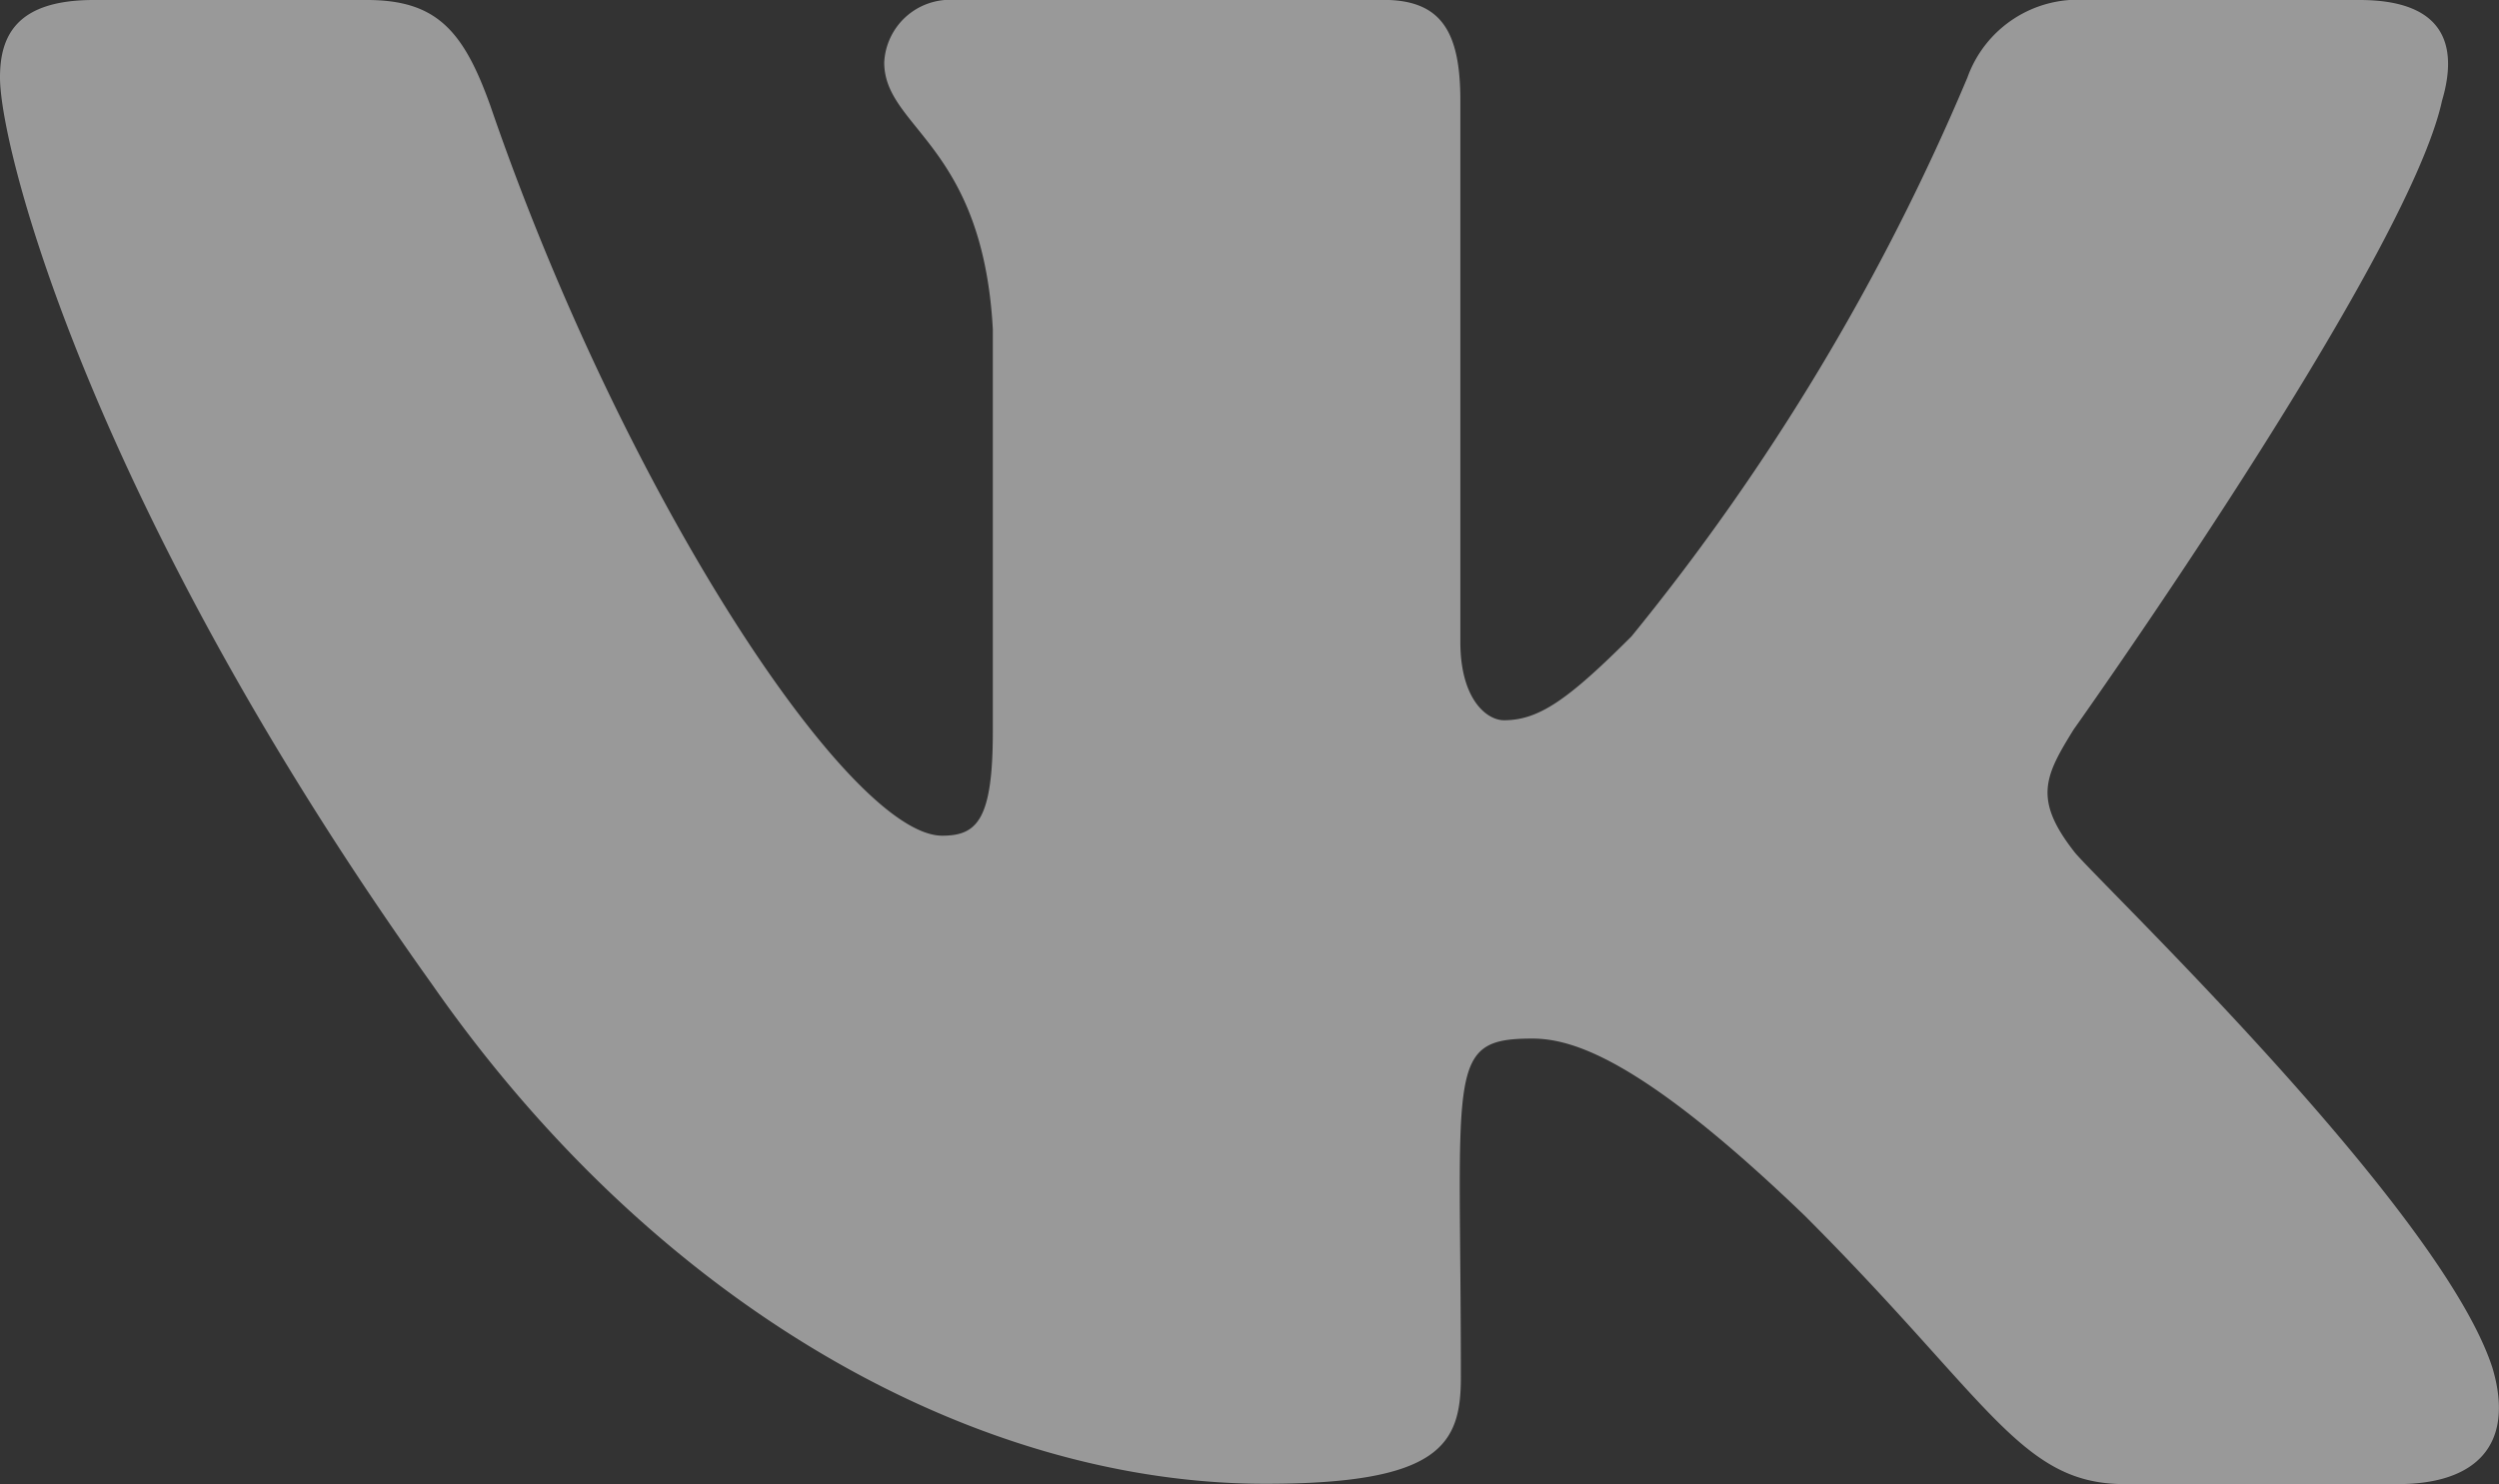
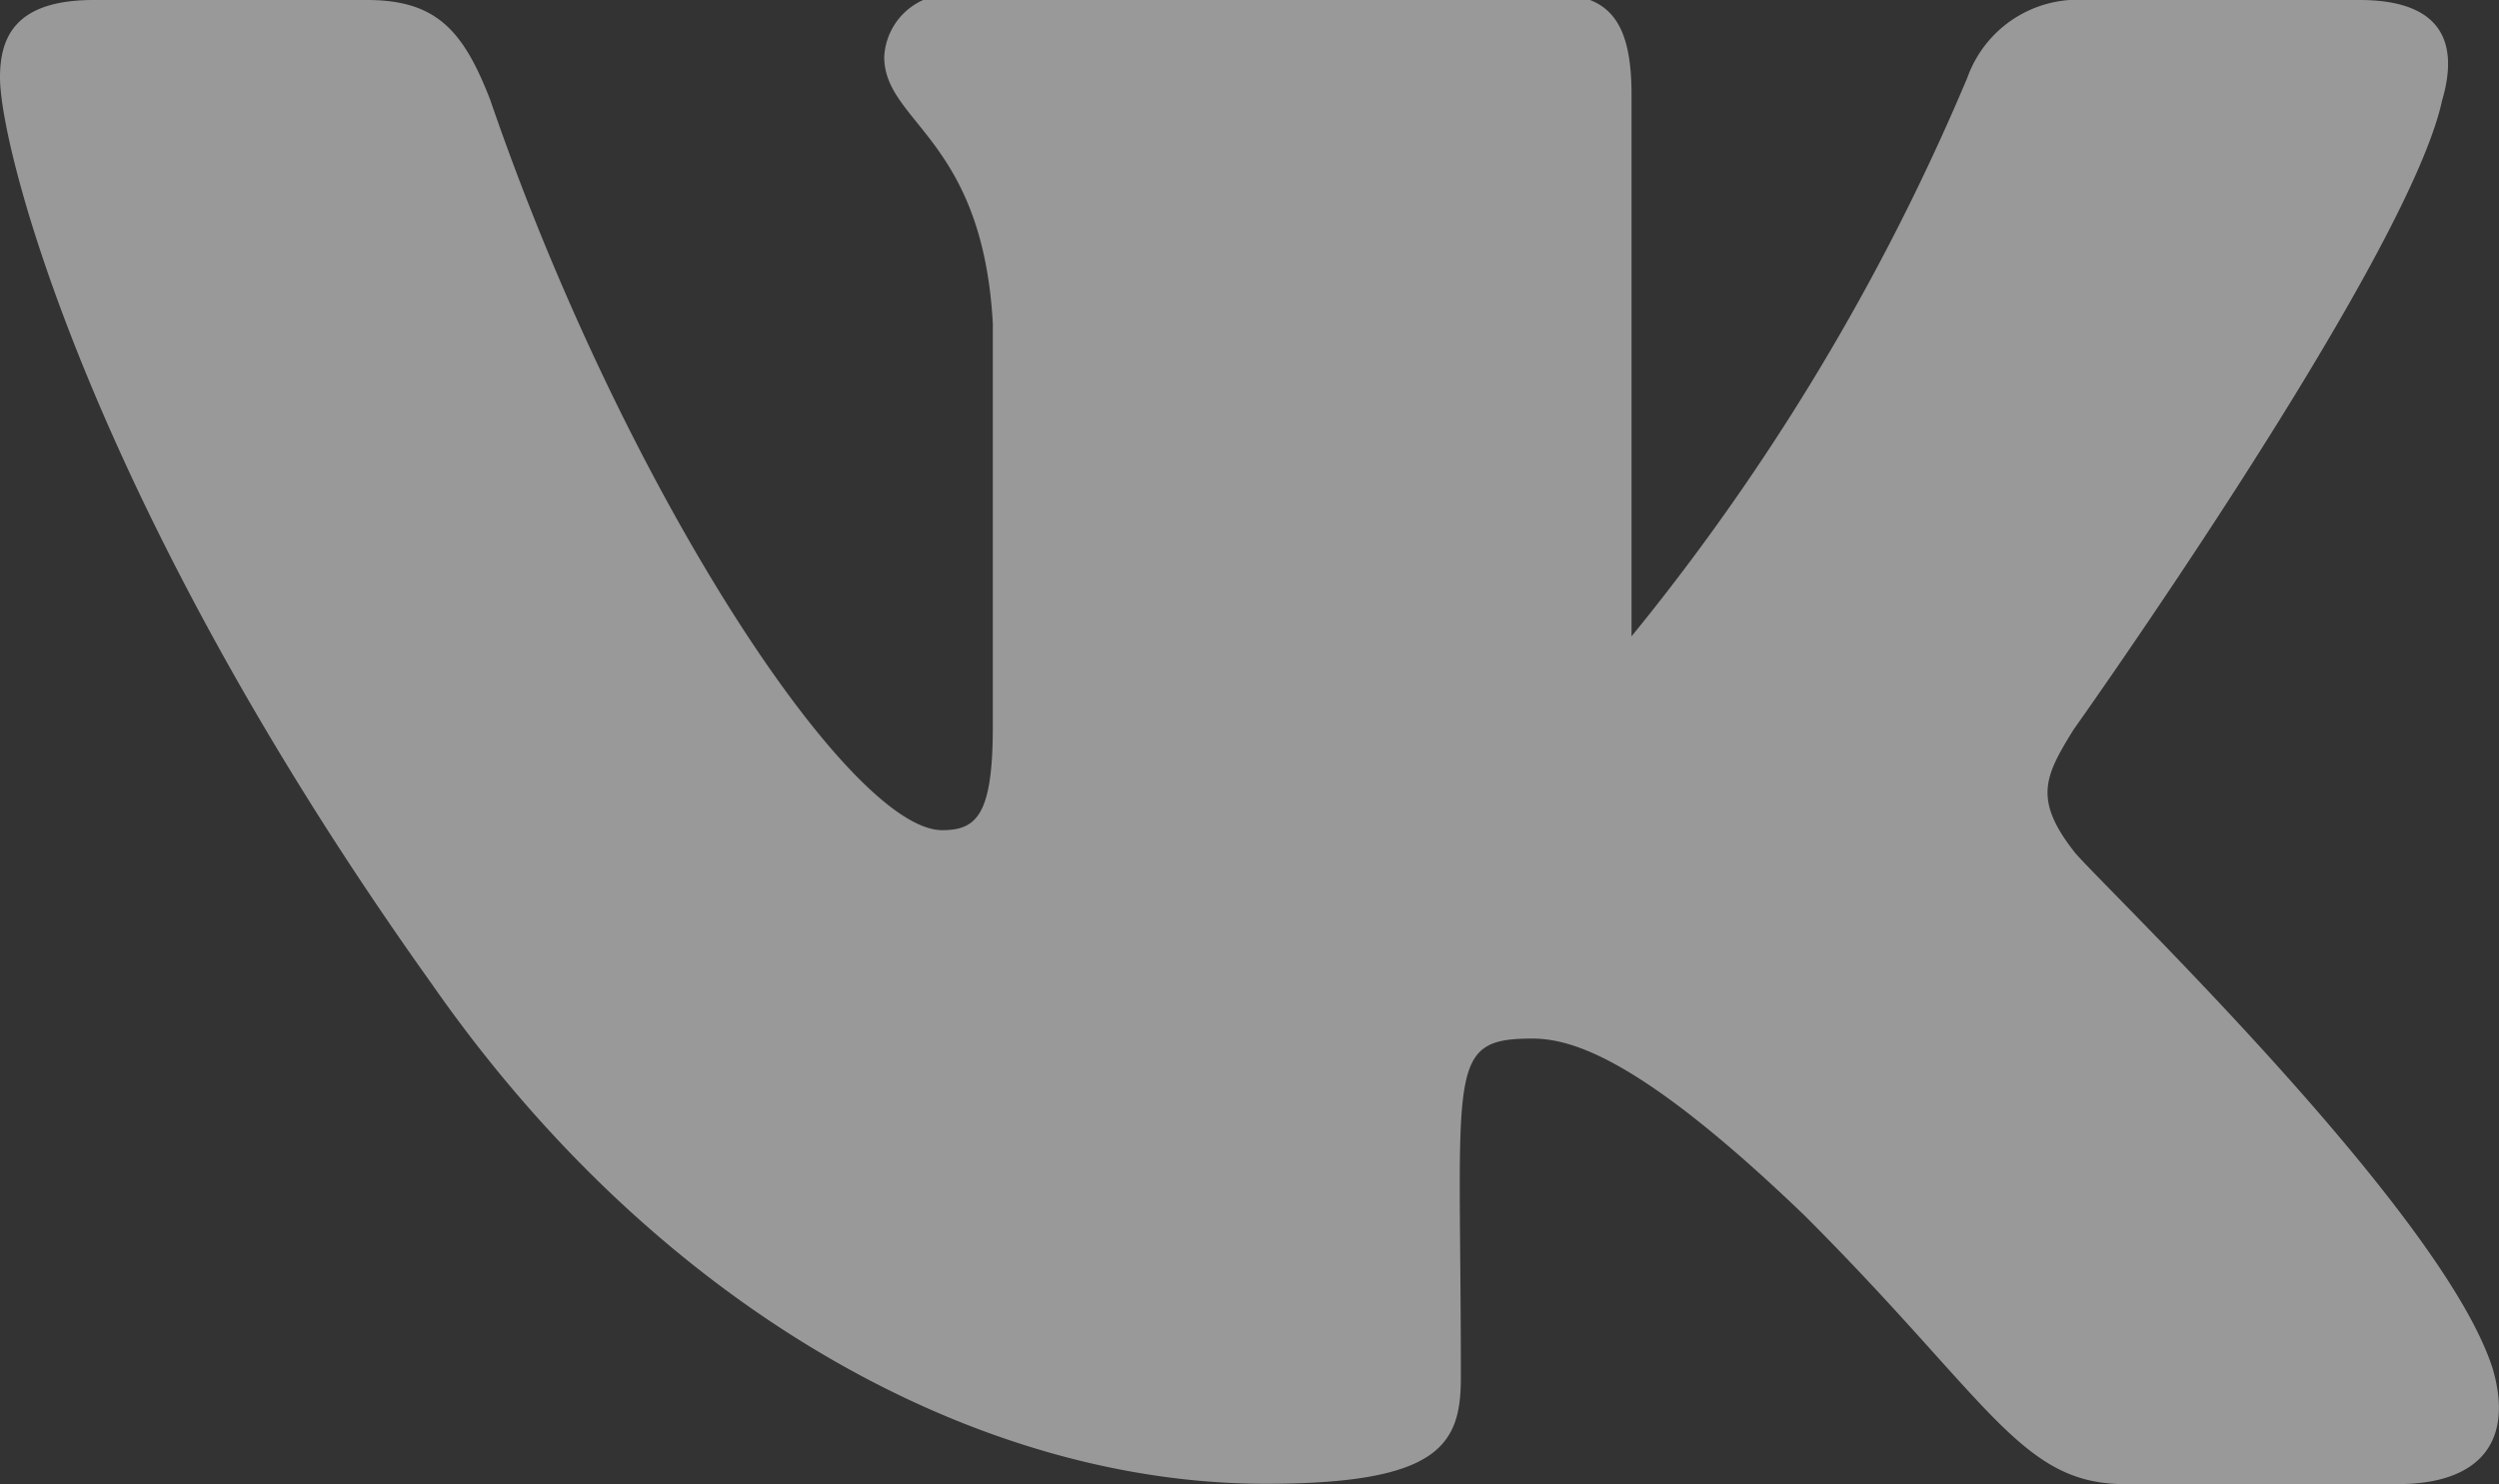
<svg xmlns="http://www.w3.org/2000/svg" width="24" height="14.257" viewBox="0 0 24 14.257">
  <rect x="0" y="0" width="24" height="14.257" fill="#333333" stroke="none" />
-   <path id="Icon_awesome-vk" data-name="Icon awesome-vk" d="M24.761,7.717c.165-.557,0-.967-.793-.967H21.344a1.127,1.127,0,0,0-1.141.744,21.988,21.988,0,0,1-3.226,5.369c-.61.61-.891.806-1.225.806-.165,0-.419-.2-.419-.753v-5.2c0-.668-.187-.967-.74-.967H10.468a.633.633,0,0,0-.668.6c0,.633.945.78,1.043,2.562v3.867c0,.847-.151,1-.486,1-.891,0-3.056-3.27-4.34-7.013C5.759,7.044,5.5,6.75,4.832,6.75H2.208c-.749,0-.9.352-.9.744,0,.7.891,4.148,4.148,8.71,2.17,3.114,5.226,4.8,8.006,4.8,1.671,0,1.876-.374,1.876-1.02,0-2.976-.151-3.257.686-3.257.388,0,1.056.2,2.615,1.7,1.782,1.782,2.076,2.58,3.074,2.58h2.624c.749,0,1.127-.374.909-1.114-.5-1.555-3.872-4.754-4.023-4.968-.388-.5-.276-.722,0-1.167,0,0,3.208-4.513,3.538-6.041Z" transform="translate(-1.308 -6.75)" fill="#fff" opacity="0.5" />
+   <path id="Icon_awesome-vk" data-name="Icon awesome-vk" d="M24.761,7.717c.165-.557,0-.967-.793-.967H21.344a1.127,1.127,0,0,0-1.141.744,21.988,21.988,0,0,1-3.226,5.369v-5.2c0-.668-.187-.967-.74-.967H10.468a.633.633,0,0,0-.668.6c0,.633.945.78,1.043,2.562v3.867c0,.847-.151,1-.486,1-.891,0-3.056-3.27-4.34-7.013C5.759,7.044,5.5,6.75,4.832,6.75H2.208c-.749,0-.9.352-.9.744,0,.7.891,4.148,4.148,8.71,2.17,3.114,5.226,4.8,8.006,4.8,1.671,0,1.876-.374,1.876-1.02,0-2.976-.151-3.257.686-3.257.388,0,1.056.2,2.615,1.7,1.782,1.782,2.076,2.58,3.074,2.58h2.624c.749,0,1.127-.374.909-1.114-.5-1.555-3.872-4.754-4.023-4.968-.388-.5-.276-.722,0-1.167,0,0,3.208-4.513,3.538-6.041Z" transform="translate(-1.308 -6.75)" fill="#fff" opacity="0.5" />
</svg>